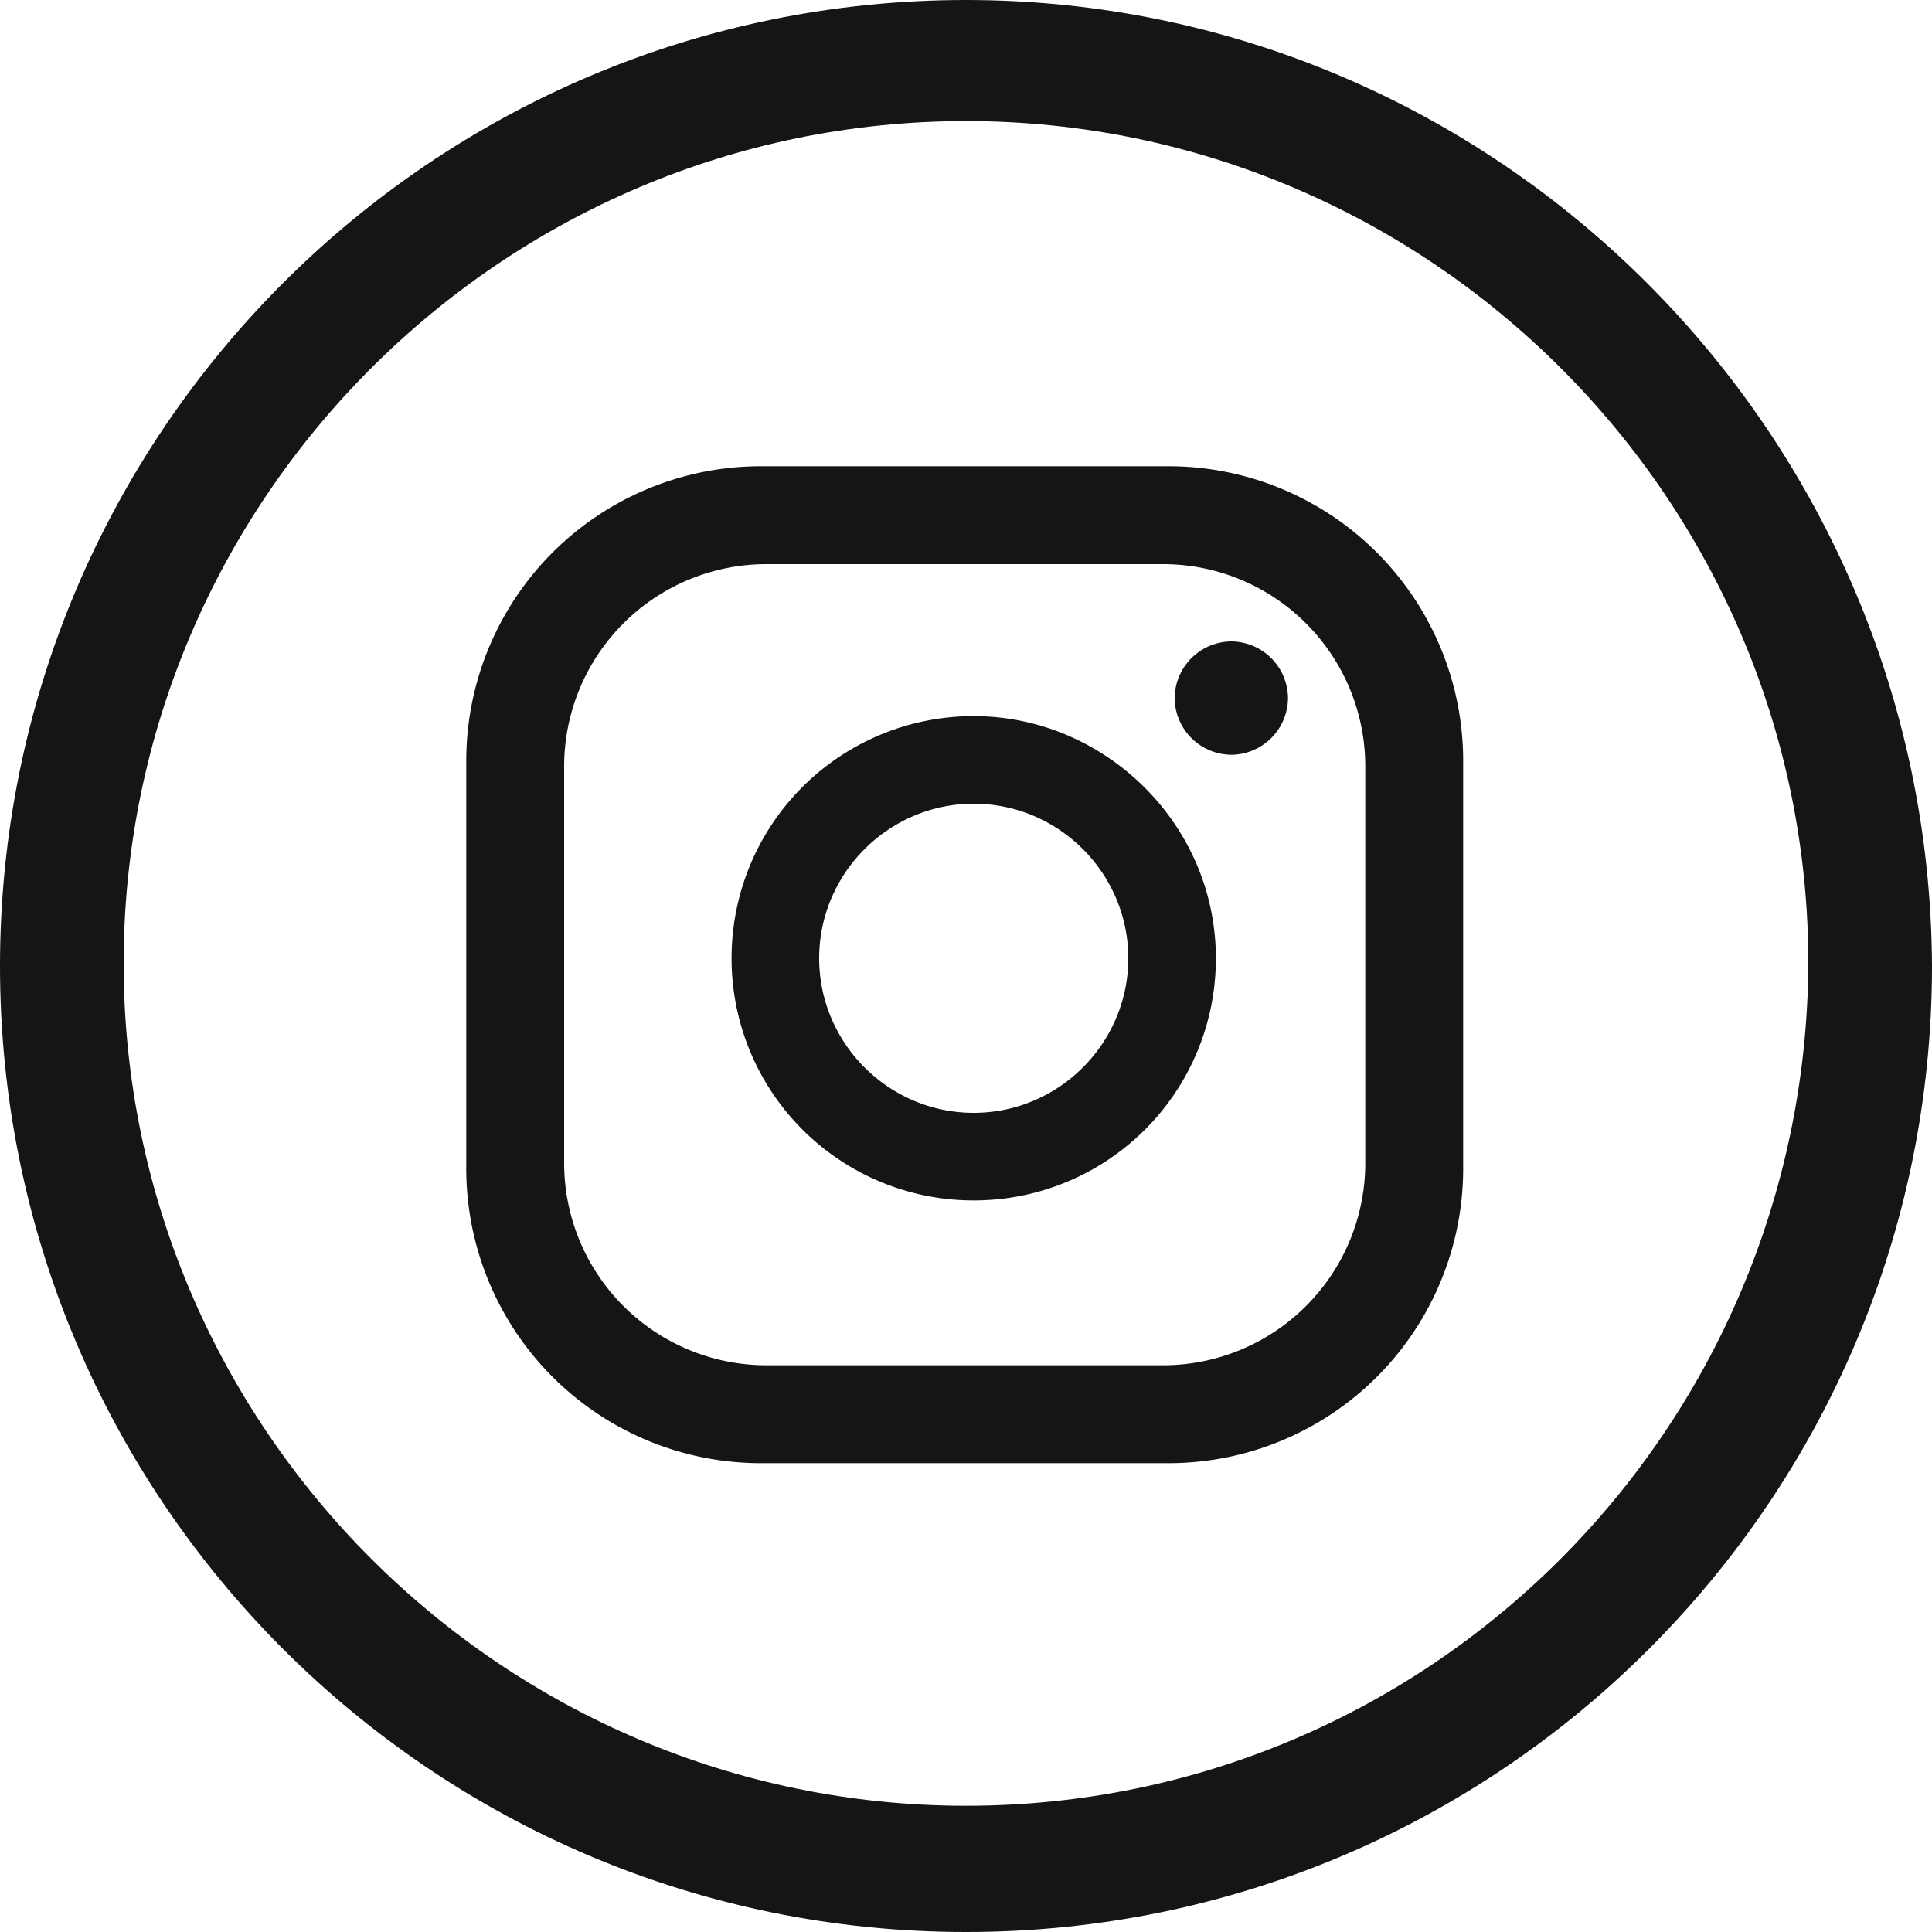
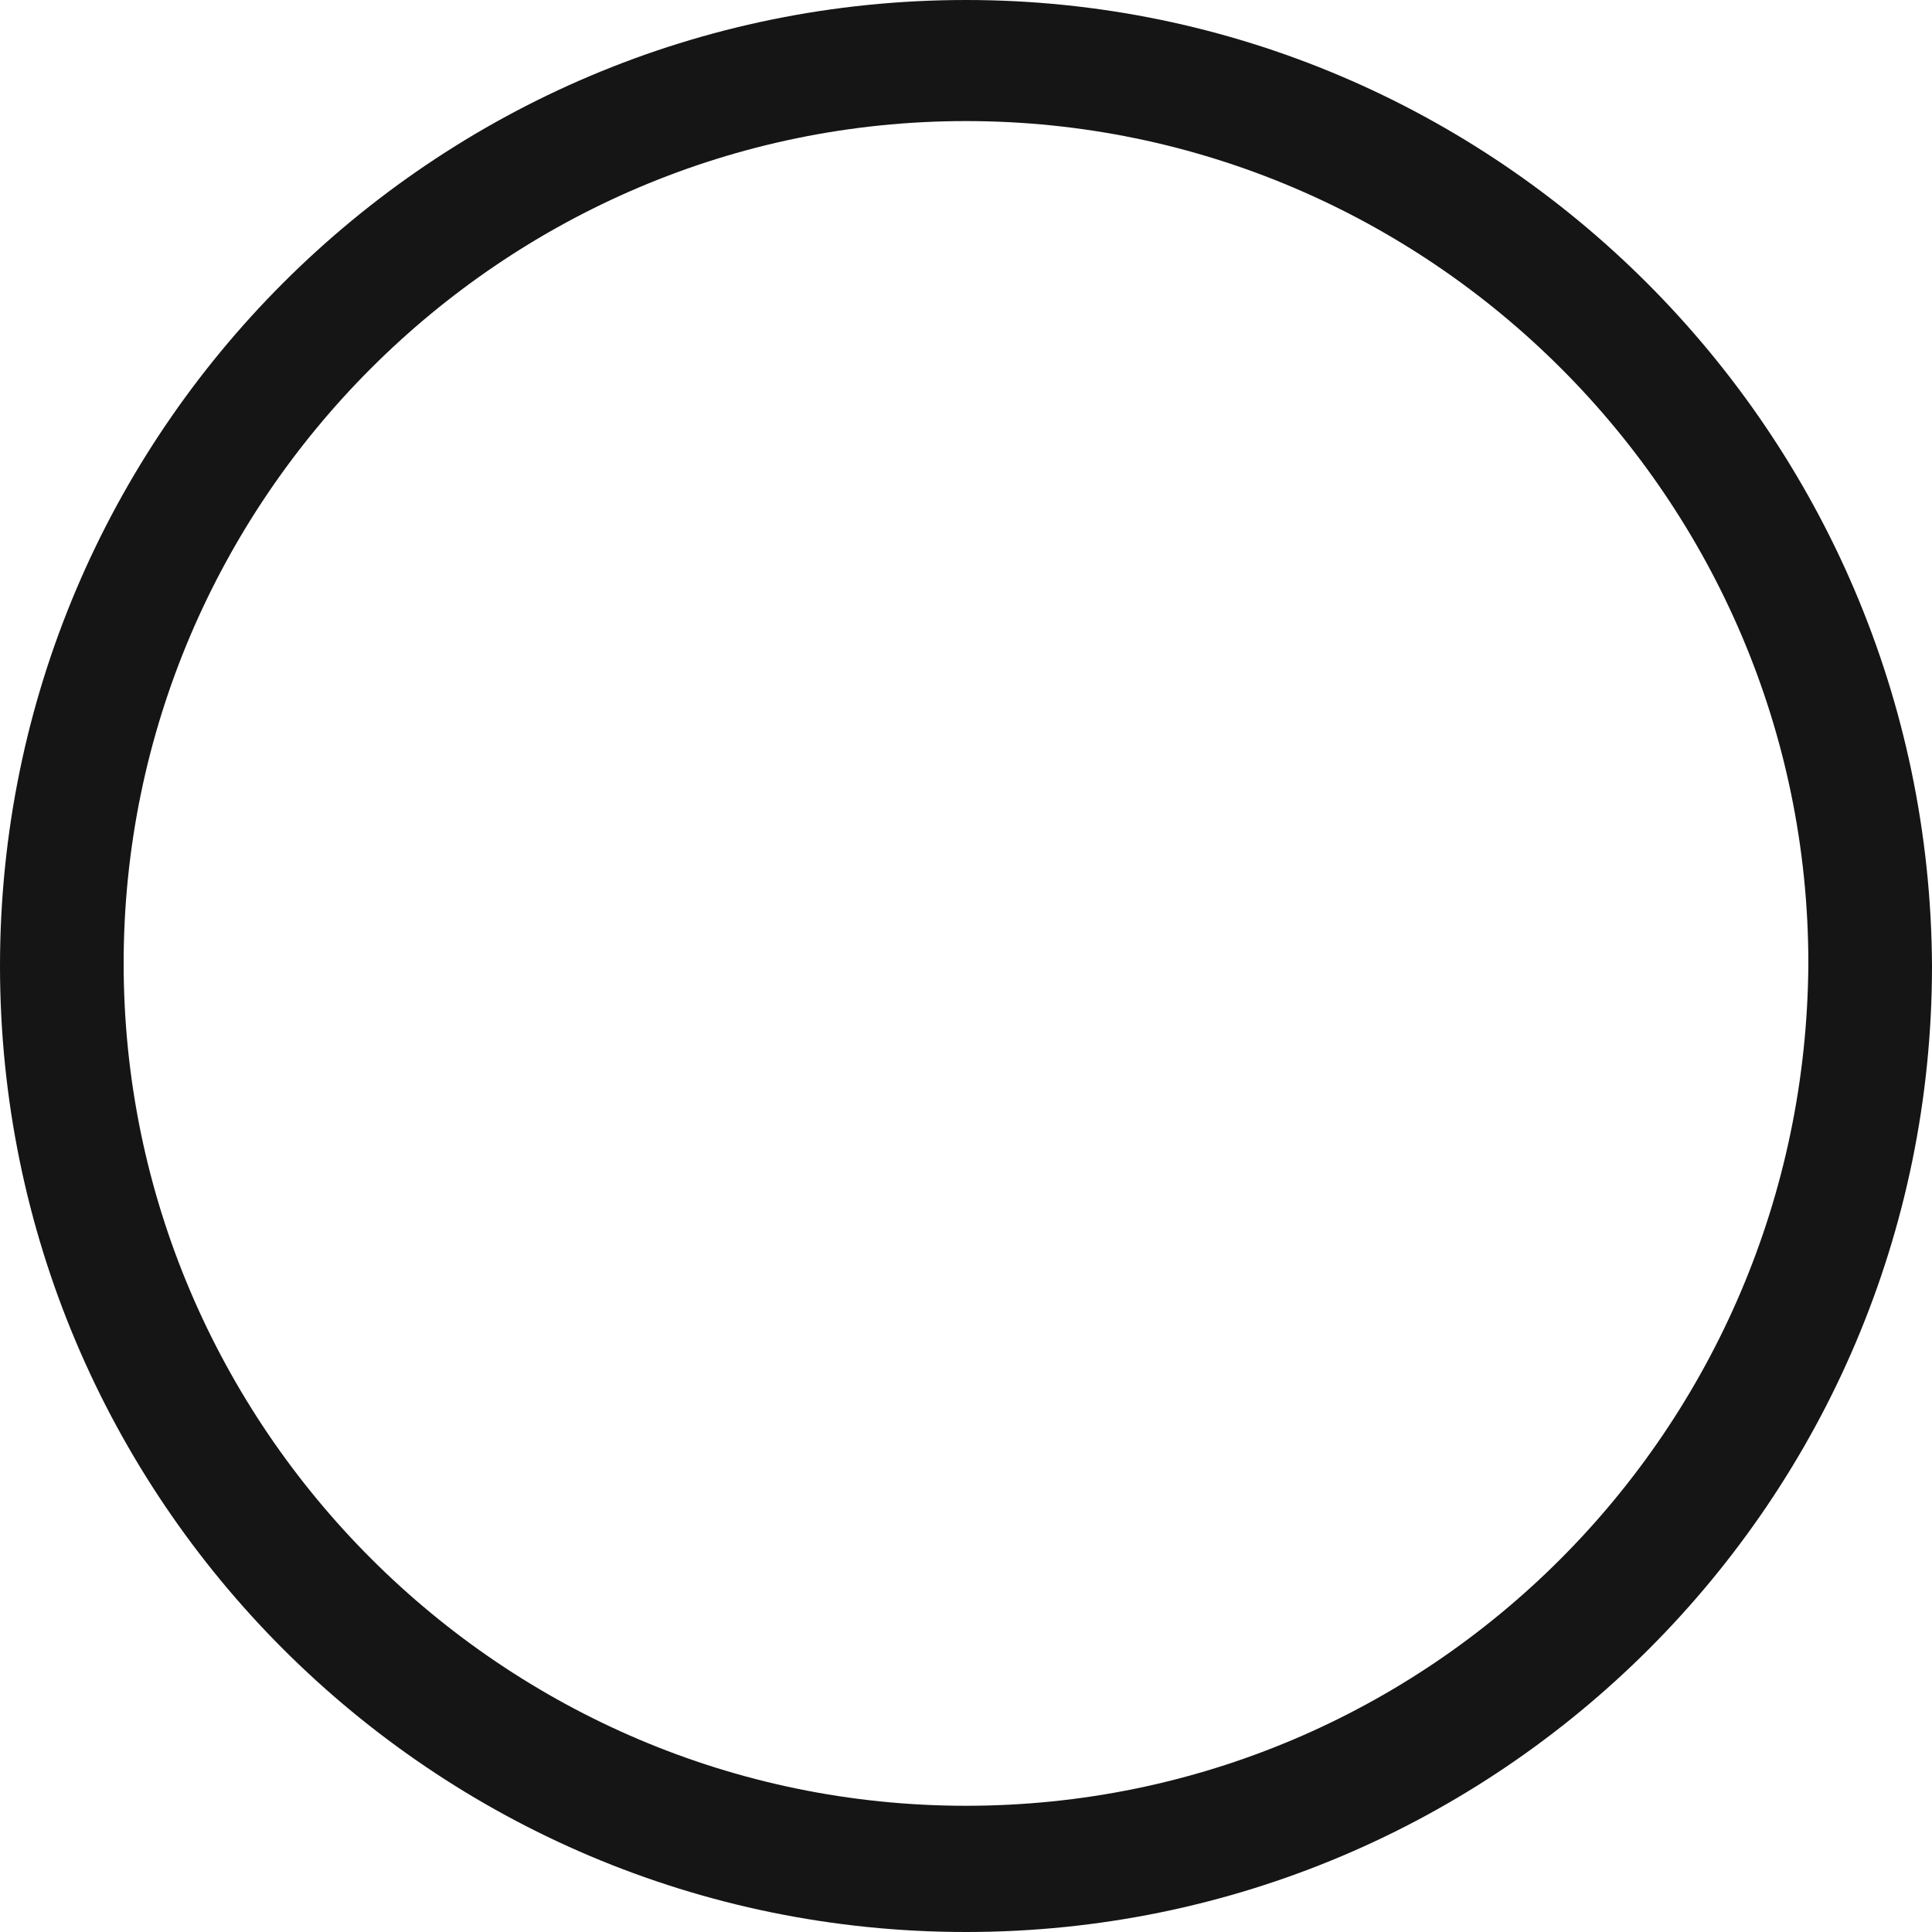
<svg xmlns="http://www.w3.org/2000/svg" width="24" height="24" fill="none">
-   <path fill="#151515" d="M16 8.672a.71.71 0 0 1-.704.704.71.71 0 0 1-.704-.704.71.71 0 0 1 .704-.704.71.71 0 0 1 .704.704m-.896 3.232a3.005 3.005 0 0 1-3.008 3.008 3.005 3.005 0 0 1-3.008-3.008 3.005 3.005 0 0 1 3.008-3.008c1.632 0 3.008 1.344 3.008 3.008m-1.088 0c0-1.056-.864-1.92-1.92-1.92s-1.92.864-1.92 1.92.864 1.92 1.92 1.92 1.92-.864 1.92-1.92m4.16-2.432a3.66 3.66 0 0 0-3.68-3.68H9.472a3.66 3.66 0 0 0-3.68 3.68v5.024a3.66 3.66 0 0 0 3.68 3.68h5.024a3.66 3.66 0 0 0 3.68-3.68zm-1.216 4.96a2.513 2.513 0 0 1-2.528 2.528H9.536a2.513 2.513 0 0 1-2.528-2.528V9.536a2.513 2.513 0 0 1 2.528-2.528h4.896a2.513 2.513 0 0 1 2.528 2.528z" />
  <path fill="#151515" d="M12 0C5.376 0 0 5.376 0 12s5.376 12 12 12 12-5.376 12-12c-.032-6.624-5.408-12-12-12m0 22.432c-5.76 0-10.464-4.704-10.464-10.464S6.24 1.504 12 1.504s10.464 4.704 10.464 10.464C22.432 17.76 17.76 22.432 12 22.432" />
</svg>